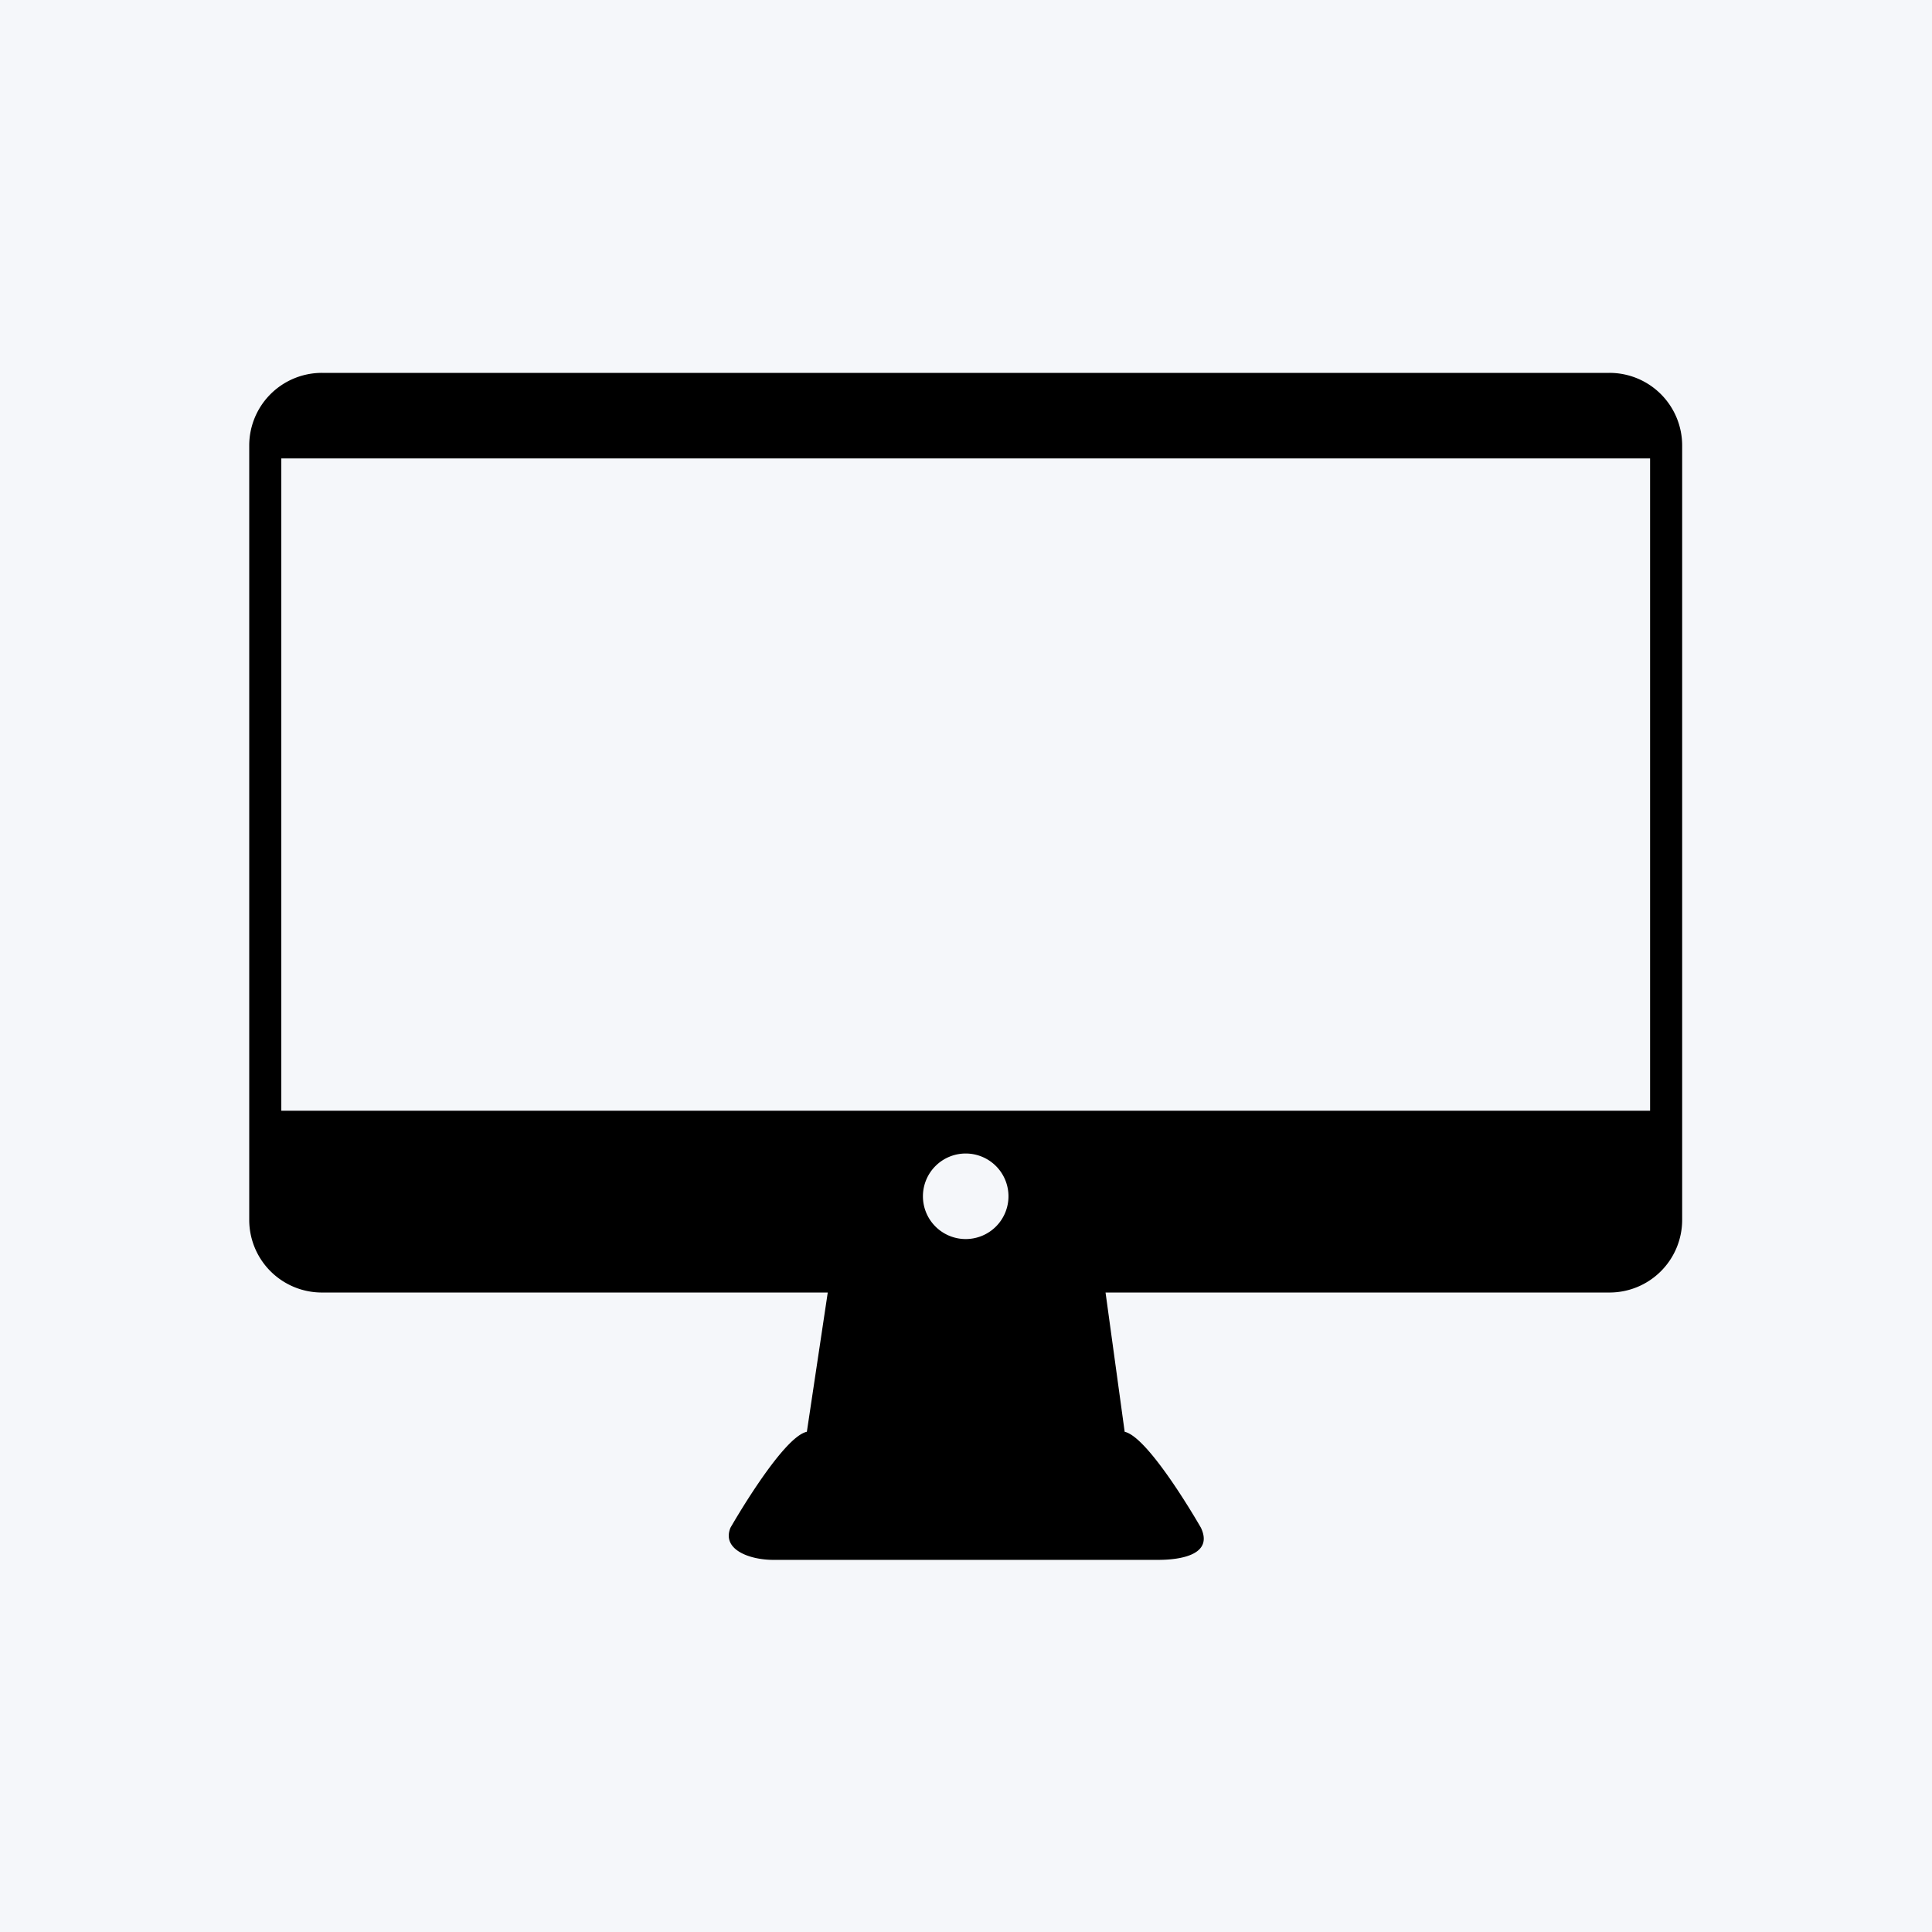
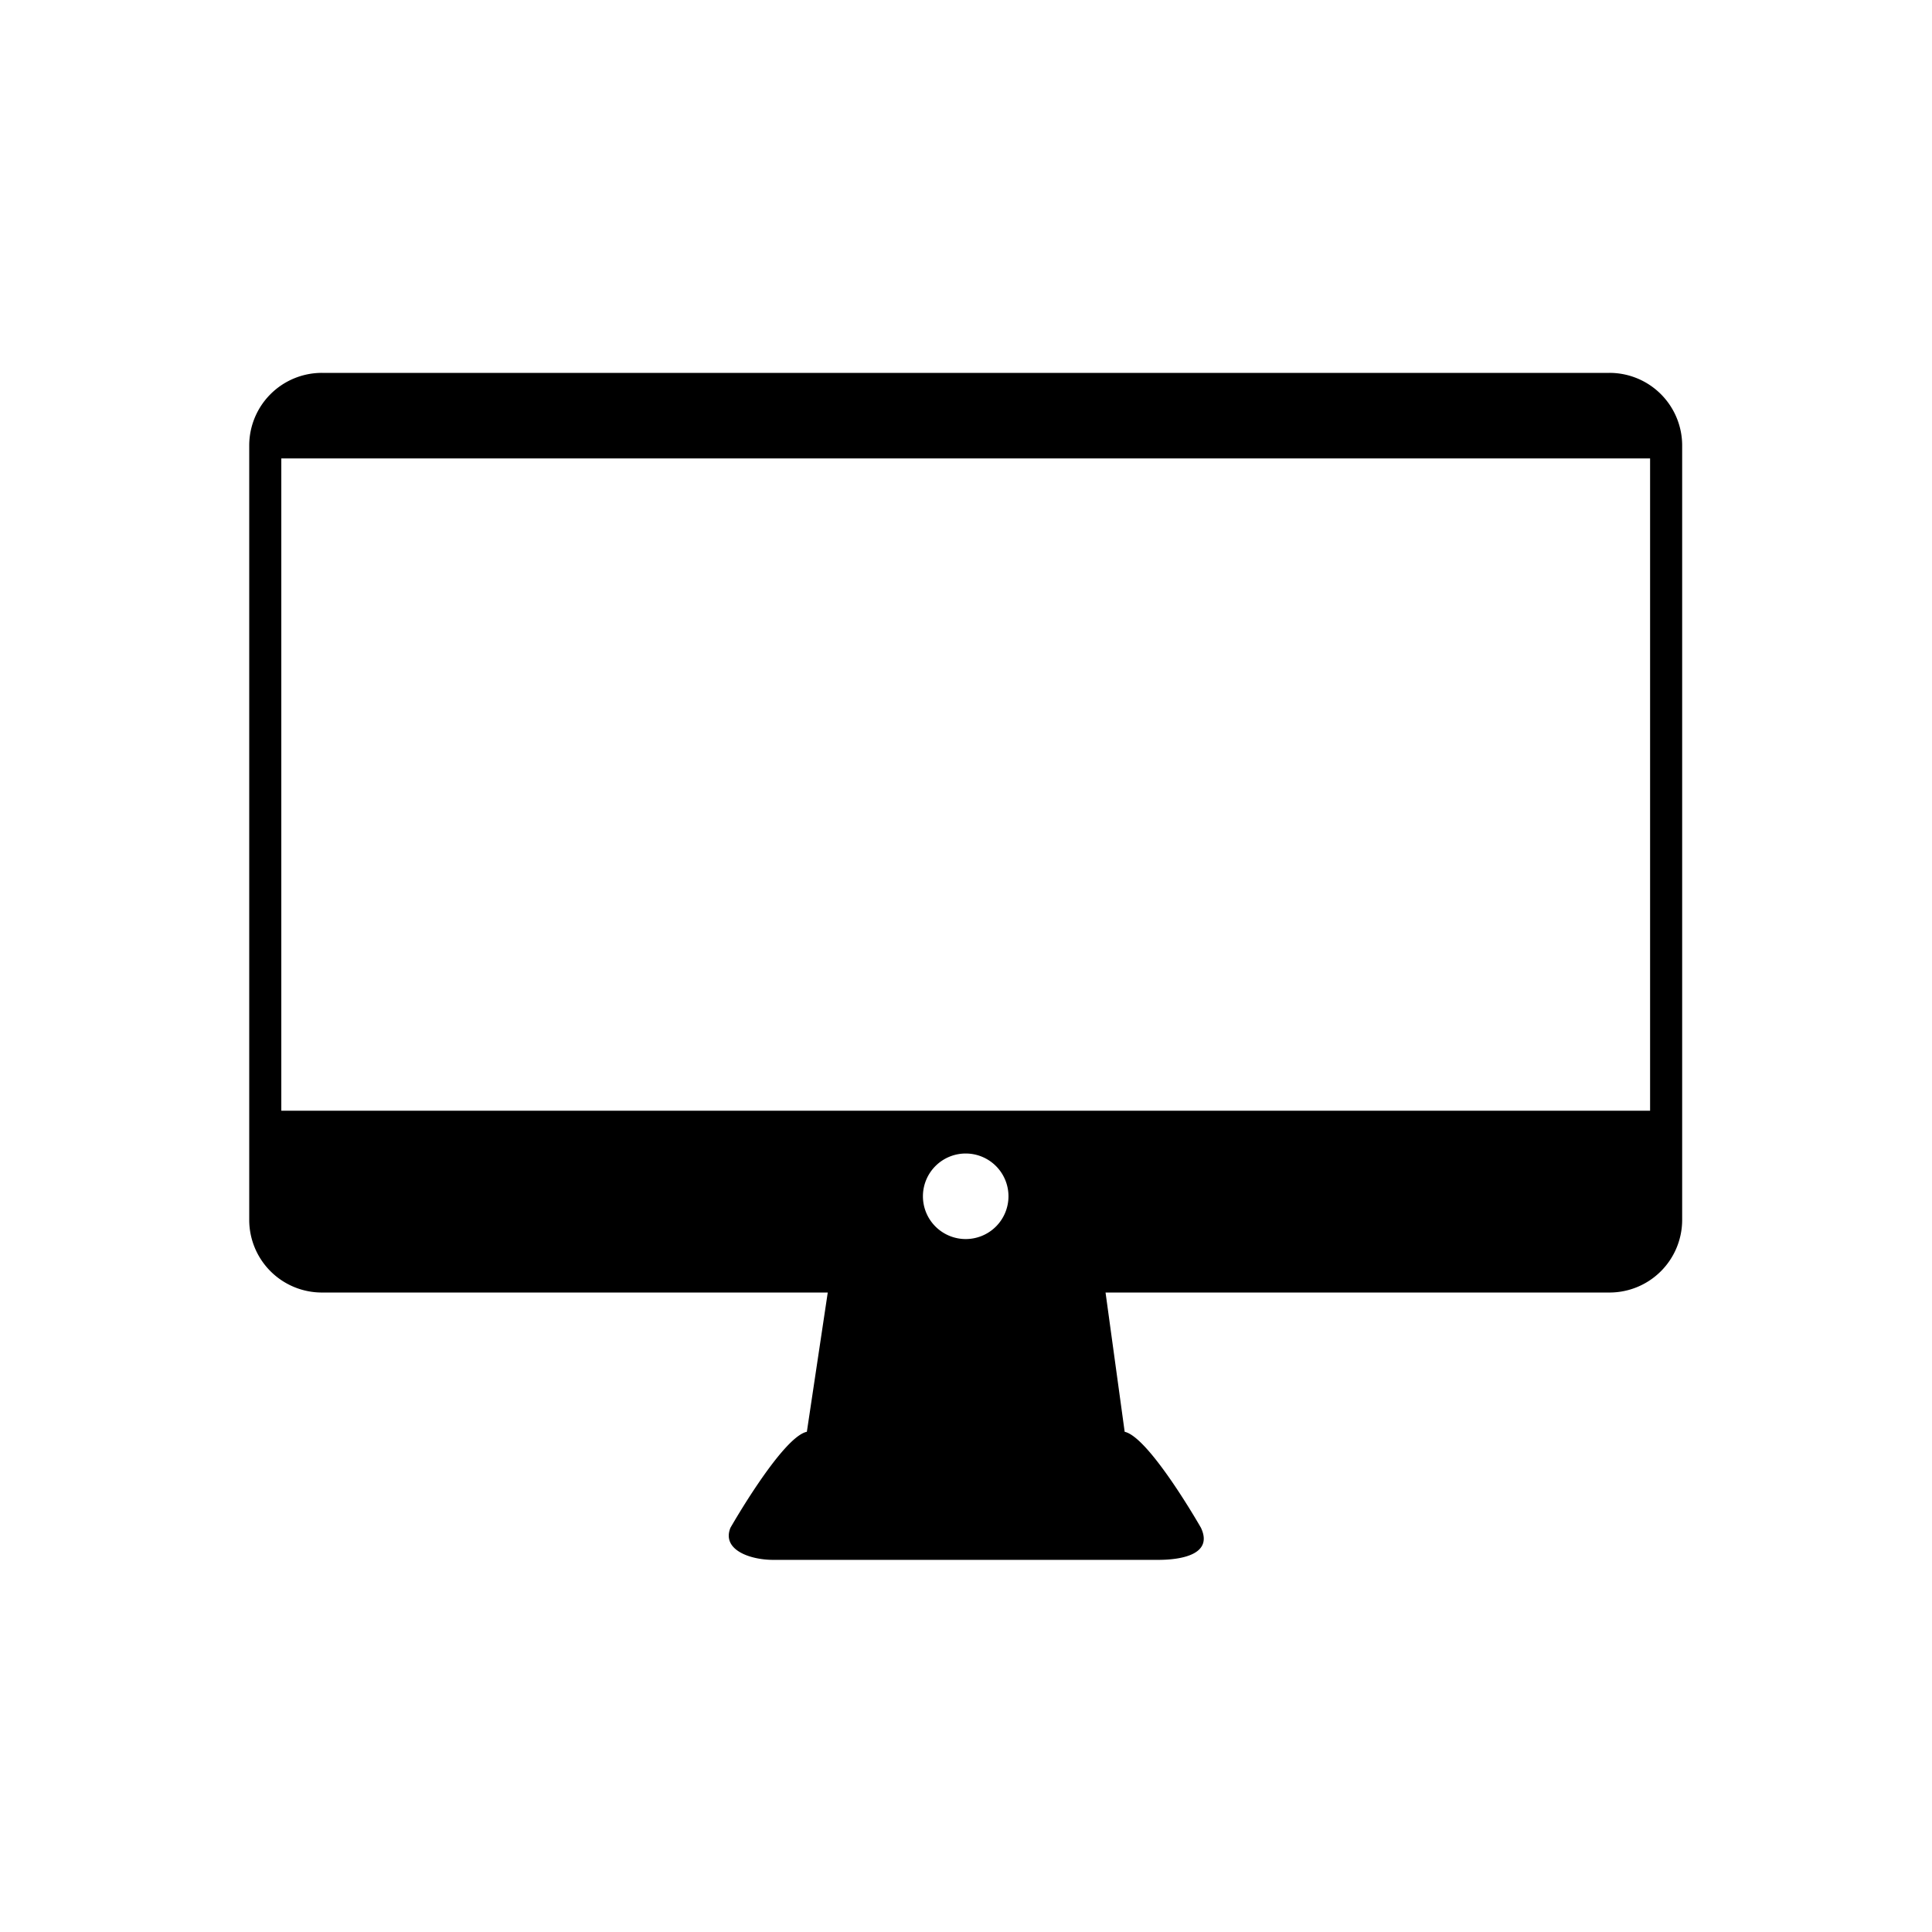
<svg xmlns="http://www.w3.org/2000/svg" width="1000" height="1000" viewBox="0 0 1000 1000">
  <defs>
    <clipPath id="a">
      <rect width="741.689" height="614.383" />
    </clipPath>
  </defs>
  <g transform="translate(-7741 -17915)">
-     <rect width="1000" height="1000" transform="translate(7741 17915)" fill="#f5f7fa" />
    <g transform="translate(7870 18108)">
      <g clip-path="url(#a)">
        <path d="M704.051,0H37.638A37.606,37.606,0,0,0,0,37.638V438.37a37.606,37.606,0,0,0,37.638,37.638H299.443L288.63,548.09c-12.734,2.629-39.557,49.687-39.557,49.687-4.573,11.3,9.908,16.605,22.141,16.605H470.474c12.232,0,28.582-2.9,22.139-16.605,0,0-26.723-46.888-39.485-49.678l-9.9-72.092h260.82a37.606,37.606,0,0,0,37.638-37.638V37.638A37.606,37.606,0,0,0,704.051,0M370.844,448.333a22.139,22.139,0,1,1,22.141-22.139,22.134,22.134,0,0,1-22.141,22.139m354.24-66.42H16.605V44.279H725.083Z" transform="translate(0 0)" fill-rule="evenodd" />
      </g>
    </g>
  </g>
</svg>